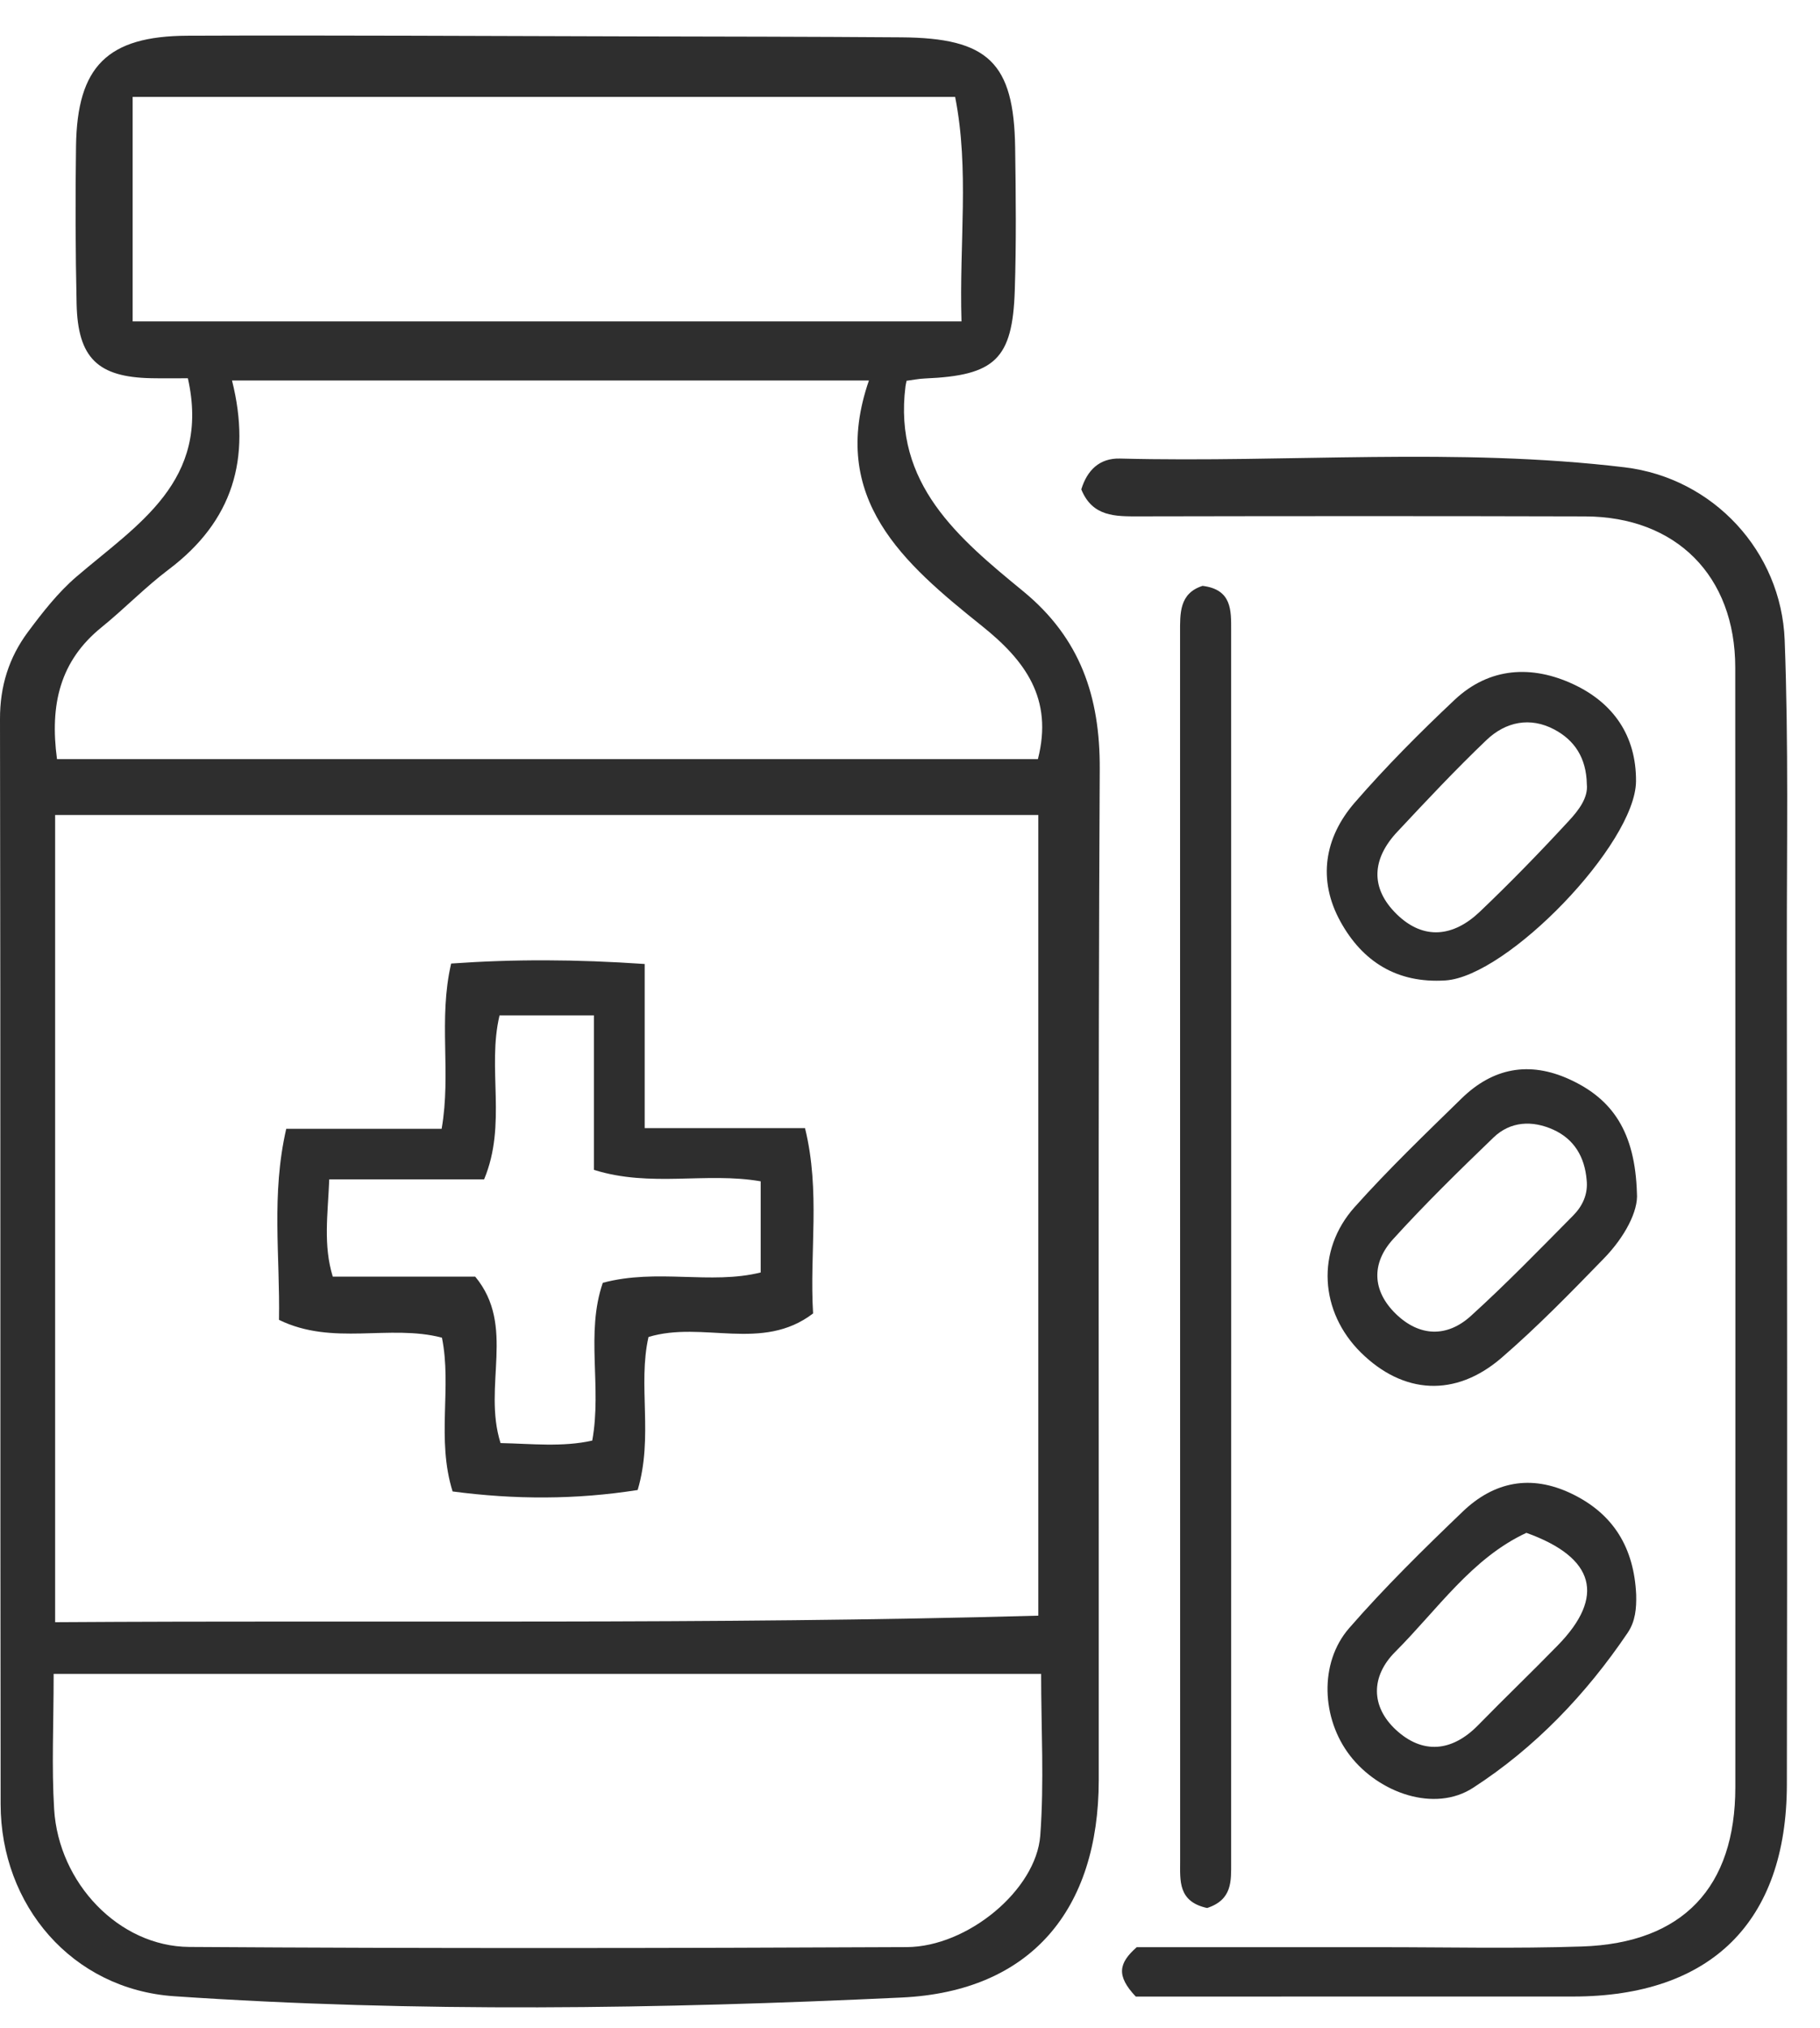
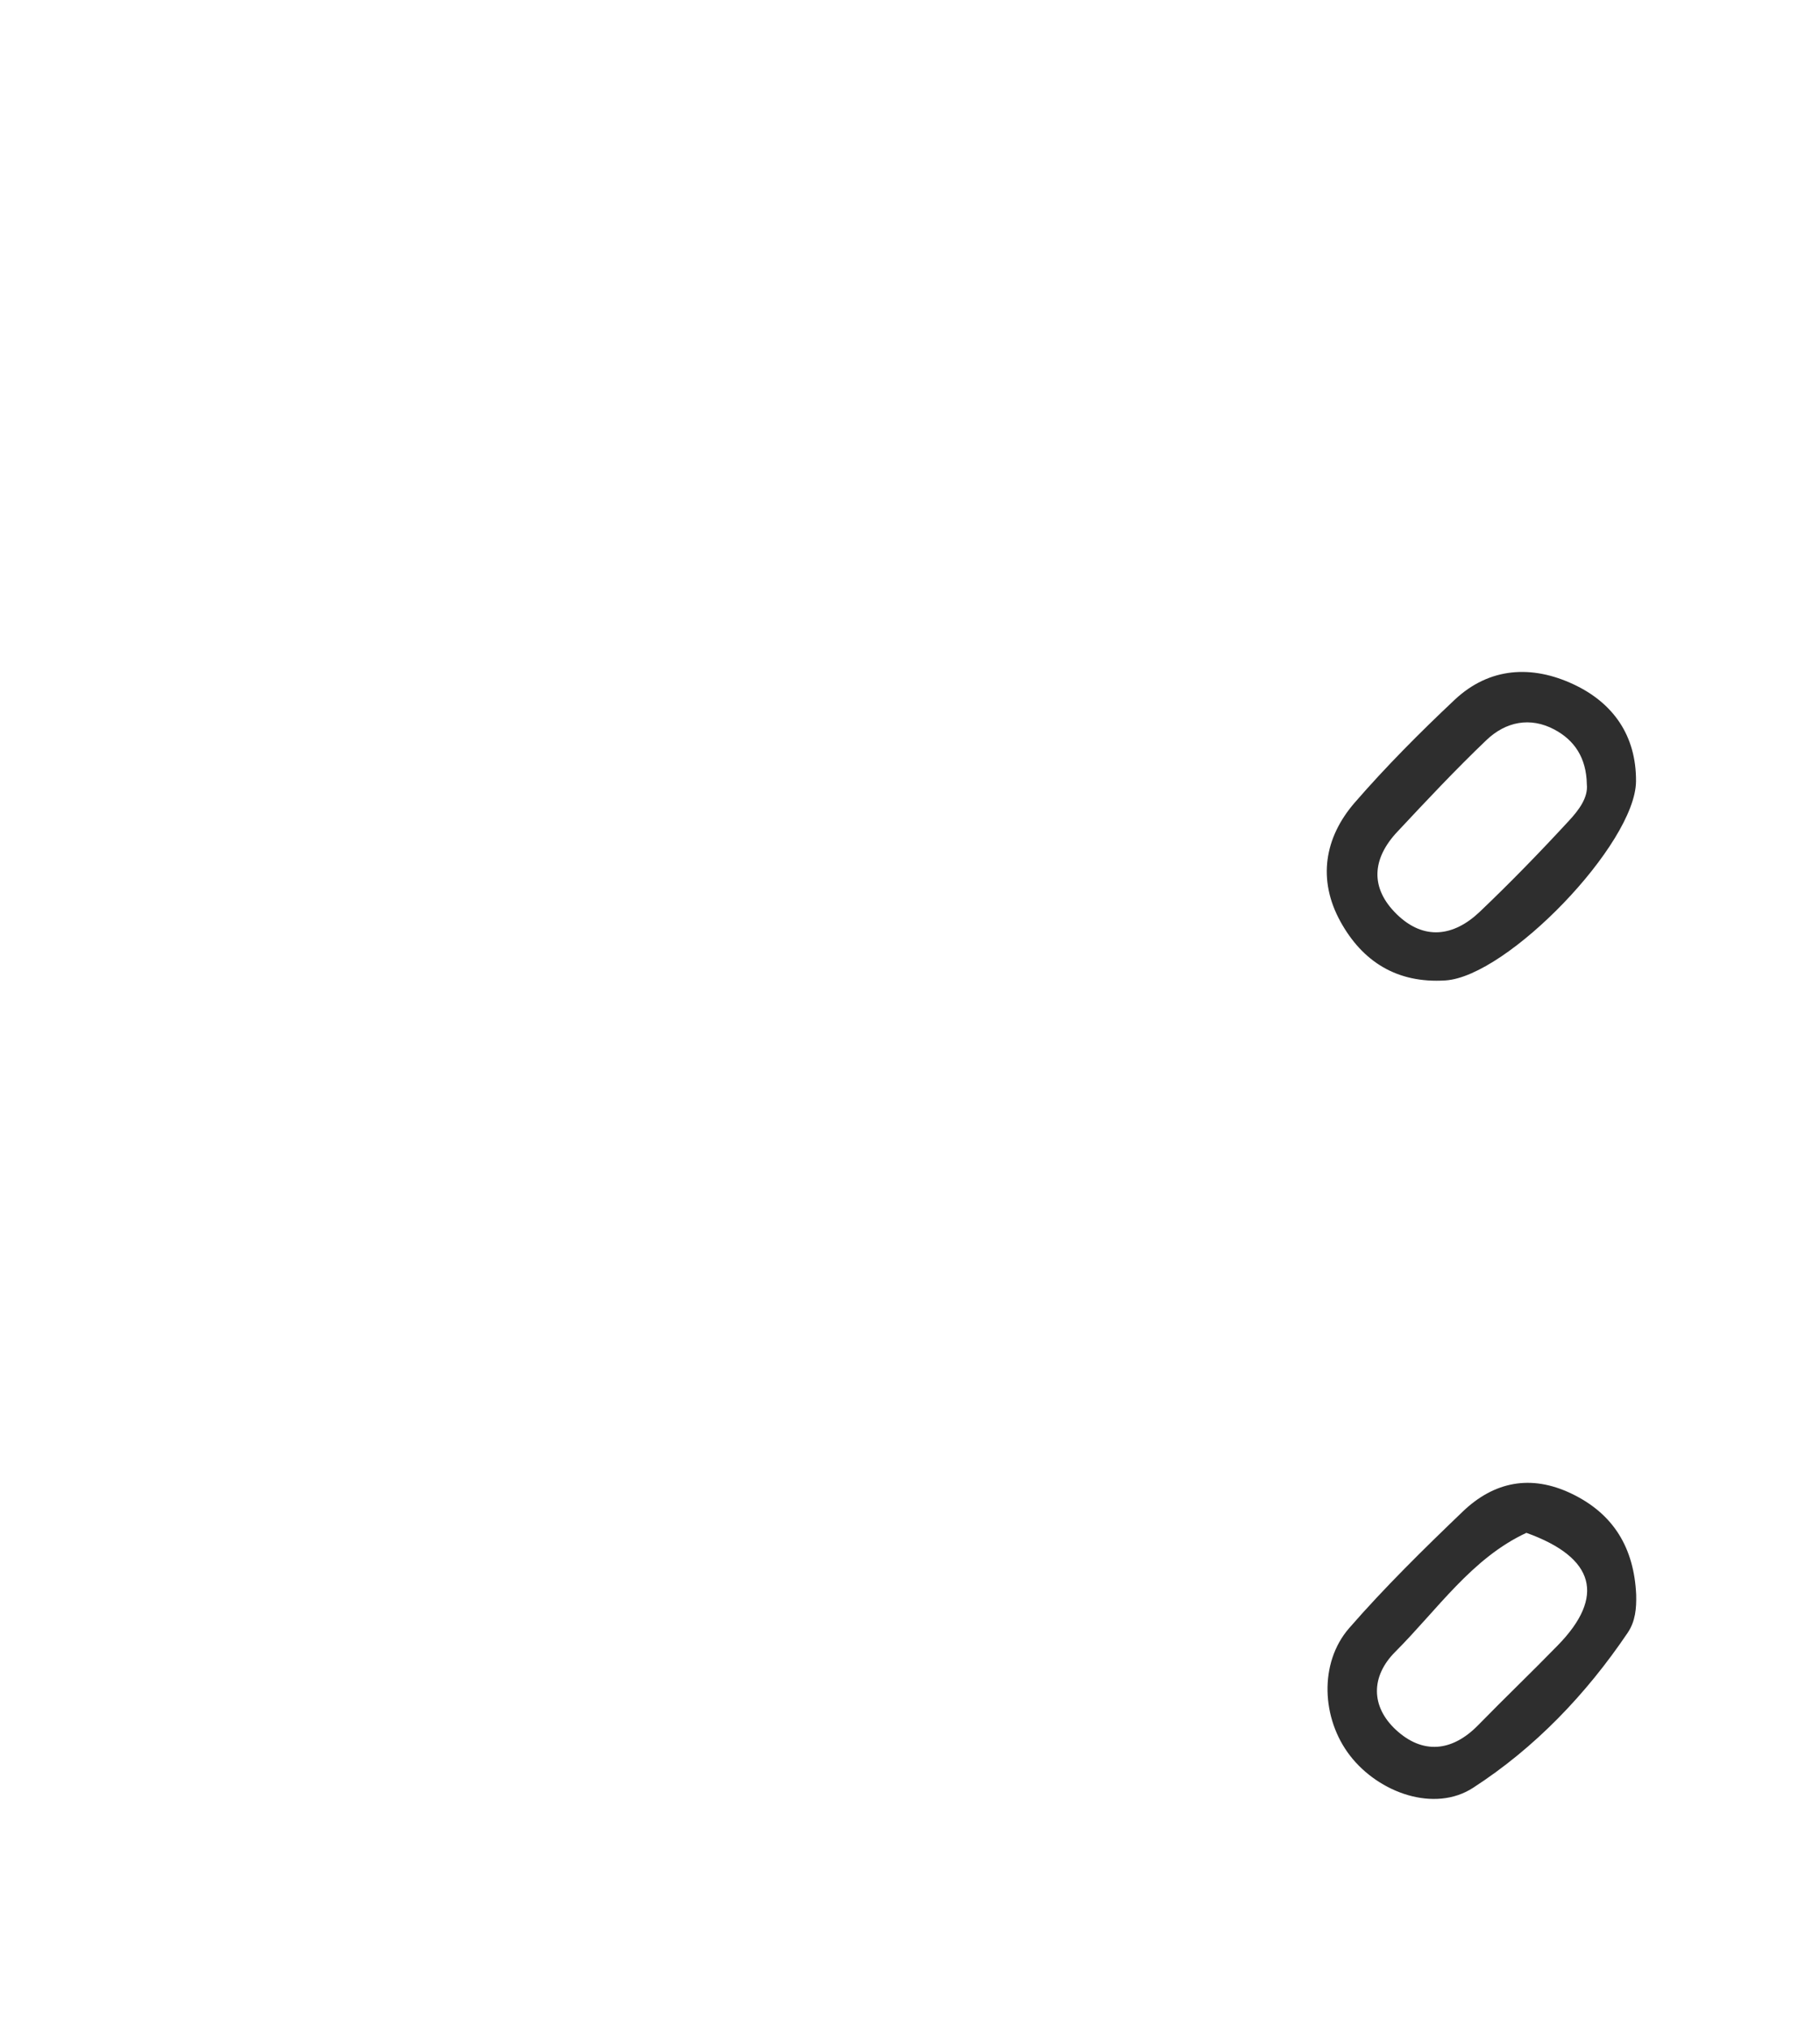
<svg xmlns="http://www.w3.org/2000/svg" width="44" height="49" viewBox="0 0 44 49" fill="none">
-   <path d="M4.542 9.139C4.294 9.139 3.978 9.144 3.661 9.138C2.365 9.114 1.881 8.651 1.852 7.341C1.824 6.07 1.82 4.798 1.838 3.527C1.865 1.607 2.593 0.871 4.534 0.863C8.088 0.849 11.642 0.871 15.197 0.879C17.393 0.884 19.59 0.886 21.786 0.902C23.892 0.916 24.512 1.513 24.542 3.565C24.559 4.716 24.571 5.869 24.533 7.02C24.479 8.679 24.053 9.073 22.368 9.144C22.213 9.15 22.059 9.182 21.917 9.2C21.903 9.271 21.895 9.302 21.891 9.333C21.592 11.692 23.174 13.004 24.737 14.286C26.118 15.419 26.596 16.833 26.587 18.58C26.544 26.723 26.569 34.867 26.563 43.01C26.561 46.134 24.929 48.114 21.802 48.262C15.943 48.538 10.07 48.629 4.211 48.231C1.741 48.063 0.018 46.034 0.015 43.589C0.003 34.85 0.016 26.11 9.202e-06 17.371C-0.002 16.578 0.217 15.886 0.674 15.271C1.028 14.796 1.402 14.316 1.849 13.933C3.318 12.674 5.1 11.626 4.542 9.139ZM1.333 39.194C9.341 39.142 17.23 39.256 25.102 39.036C25.102 32.532 25.102 26.118 25.102 19.691C17.135 19.691 9.247 19.691 1.333 19.691C1.333 26.18 1.333 32.605 1.333 39.194ZM1.378 18.342C9.346 18.342 17.228 18.342 25.092 18.342C25.468 16.875 24.779 15.956 23.743 15.127C21.858 13.618 20.02 12.052 21.007 9.193C15.805 9.193 10.712 9.193 5.609 9.193C6.083 11.08 5.627 12.591 4.081 13.757C3.511 14.186 3.011 14.706 2.455 15.156C1.456 15.964 1.199 17.012 1.378 18.342ZM1.297 40.443C1.297 41.662 1.246 42.691 1.309 43.713C1.418 45.495 2.873 47.028 4.574 47.04C10.357 47.078 16.139 47.071 21.922 47.044C23.393 47.037 25.05 45.662 25.149 44.35C25.246 43.059 25.17 41.756 25.17 40.443C17.184 40.443 9.307 40.443 1.297 40.443ZM3.207 7.765C9.91 7.765 16.532 7.765 23.245 7.765C23.188 5.859 23.439 4.098 23.091 2.341C16.406 2.341 9.852 2.341 3.207 2.341C3.207 4.182 3.207 5.91 3.207 7.765Z" fill="#2E2E2E" />
-   <path d="M27.458 48.239C26.983 47.736 27.042 47.433 27.481 47.046C29.354 47.046 31.345 47.047 33.336 47.046C34.974 47.045 36.613 47.084 38.248 47.029C40.683 46.948 41.953 45.601 41.953 43.18C41.955 34.161 41.956 25.143 41.951 16.125C41.95 13.917 40.523 12.482 38.321 12.477C34.726 12.467 31.131 12.469 27.537 12.476C26.965 12.477 26.411 12.489 26.141 11.824C26.282 11.364 26.578 11.066 27.077 11.079C31.144 11.183 35.224 10.804 39.279 11.291C41.421 11.549 43.065 13.326 43.146 15.467C43.241 17.966 43.196 20.471 43.198 22.973C43.203 29.688 43.211 36.402 43.199 43.116C43.193 46.44 41.36 48.237 38.03 48.238C34.481 48.239 30.931 48.239 27.458 48.239Z" fill="#2E2E2E" />
-   <path d="M29.183 46.099C28.476 45.946 28.531 45.436 28.531 44.962C28.53 35.076 28.53 25.189 28.529 15.303C28.529 14.824 28.505 14.337 29.073 14.155C29.788 14.243 29.764 14.755 29.764 15.229C29.767 25.155 29.765 35.081 29.764 45.008C29.763 45.442 29.797 45.899 29.183 46.099Z" fill="#2E2E2E" />
-   <path d="M39.574 28.832C39.61 29.255 39.284 29.883 38.776 30.405C37.975 31.229 37.17 32.056 36.301 32.806C35.184 33.769 33.925 33.687 32.903 32.681C31.906 31.699 31.807 30.219 32.748 29.166C33.566 28.251 34.456 27.398 35.335 26.539C36.091 25.802 36.97 25.631 37.949 26.08C38.983 26.554 39.531 27.347 39.574 28.832ZM38.358 28.505C38.311 27.956 38.059 27.522 37.55 27.293C37.045 27.066 36.517 27.088 36.106 27.484C35.276 28.283 34.45 29.09 33.676 29.943C33.15 30.523 33.173 31.19 33.747 31.746C34.313 32.295 34.98 32.321 35.56 31.794C36.414 31.02 37.218 30.191 38.029 29.372C38.257 29.143 38.397 28.853 38.358 28.505Z" fill="#2E2E2E" />
  <path d="M39.556 38.53C39.564 38.859 39.538 39.172 39.35 39.45C38.344 40.938 37.107 42.231 35.608 43.198C34.682 43.795 33.339 43.324 32.638 42.418C31.95 41.53 31.883 40.18 32.617 39.337C33.477 38.35 34.416 37.429 35.362 36.522C36.116 35.8 37.004 35.616 37.987 36.085C39.025 36.58 39.505 37.418 39.556 38.53ZM36.902 37.035C35.584 37.646 34.752 38.889 33.732 39.909C33.138 40.502 33.138 41.231 33.749 41.796C34.39 42.387 35.1 42.33 35.734 41.683C36.37 41.032 37.029 40.402 37.664 39.75C38.808 38.577 38.569 37.634 36.902 37.035Z" fill="#2E2E2E" />
  <path d="M39.552 18.88C39.535 20.391 36.446 23.591 34.946 23.688C33.769 23.764 32.936 23.229 32.404 22.262C31.852 21.258 32.015 20.24 32.754 19.389C33.509 18.52 34.326 17.699 35.165 16.91C36.009 16.116 37.039 16.066 38.039 16.533C39 16.982 39.56 17.773 39.552 18.88ZM38.363 18.949C38.351 18.304 38.06 17.884 37.582 17.628C36.992 17.312 36.399 17.439 35.936 17.881C35.191 18.592 34.485 19.345 33.78 20.098C33.17 20.748 33.116 21.455 33.769 22.09C34.423 22.728 35.145 22.628 35.773 22.031C36.52 21.32 37.239 20.58 37.938 19.822C38.17 19.571 38.398 19.269 38.363 18.949Z" fill="#2E2E2E" />
-   <path d="M15.586 23.291C15.586 24.706 15.586 25.92 15.586 27.257C16.912 27.257 18.13 27.257 19.462 27.257C19.839 28.792 19.567 30.245 19.657 31.734C18.429 32.674 16.99 31.904 15.678 32.303C15.415 33.467 15.799 34.713 15.416 36C13.926 36.235 12.45 36.234 10.942 36.035C10.546 34.765 10.928 33.521 10.684 32.319C9.408 31.987 8.045 32.525 6.745 31.889C6.772 30.341 6.555 28.861 6.92 27.273C8.211 27.273 9.429 27.273 10.677 27.273C10.913 25.917 10.591 24.641 10.907 23.28C12.434 23.172 13.912 23.177 15.586 23.291ZM12.101 34.866C12.857 34.882 13.594 34.968 14.318 34.806C14.555 33.502 14.153 32.216 14.573 30.994C15.887 30.642 17.179 31.045 18.39 30.744C18.39 29.977 18.39 29.278 18.39 28.542C17.065 28.312 15.735 28.697 14.358 28.265C14.358 26.983 14.358 25.775 14.358 24.532C13.516 24.532 12.813 24.532 12.077 24.532C11.771 25.82 12.261 27.159 11.704 28.494C10.442 28.494 9.222 28.494 7.96 28.494C7.925 29.349 7.811 30.08 8.045 30.845C9.208 30.845 10.322 30.845 11.489 30.845C12.478 32.041 11.663 33.477 12.101 34.866Z" fill="#2E2E2E" />
</svg>